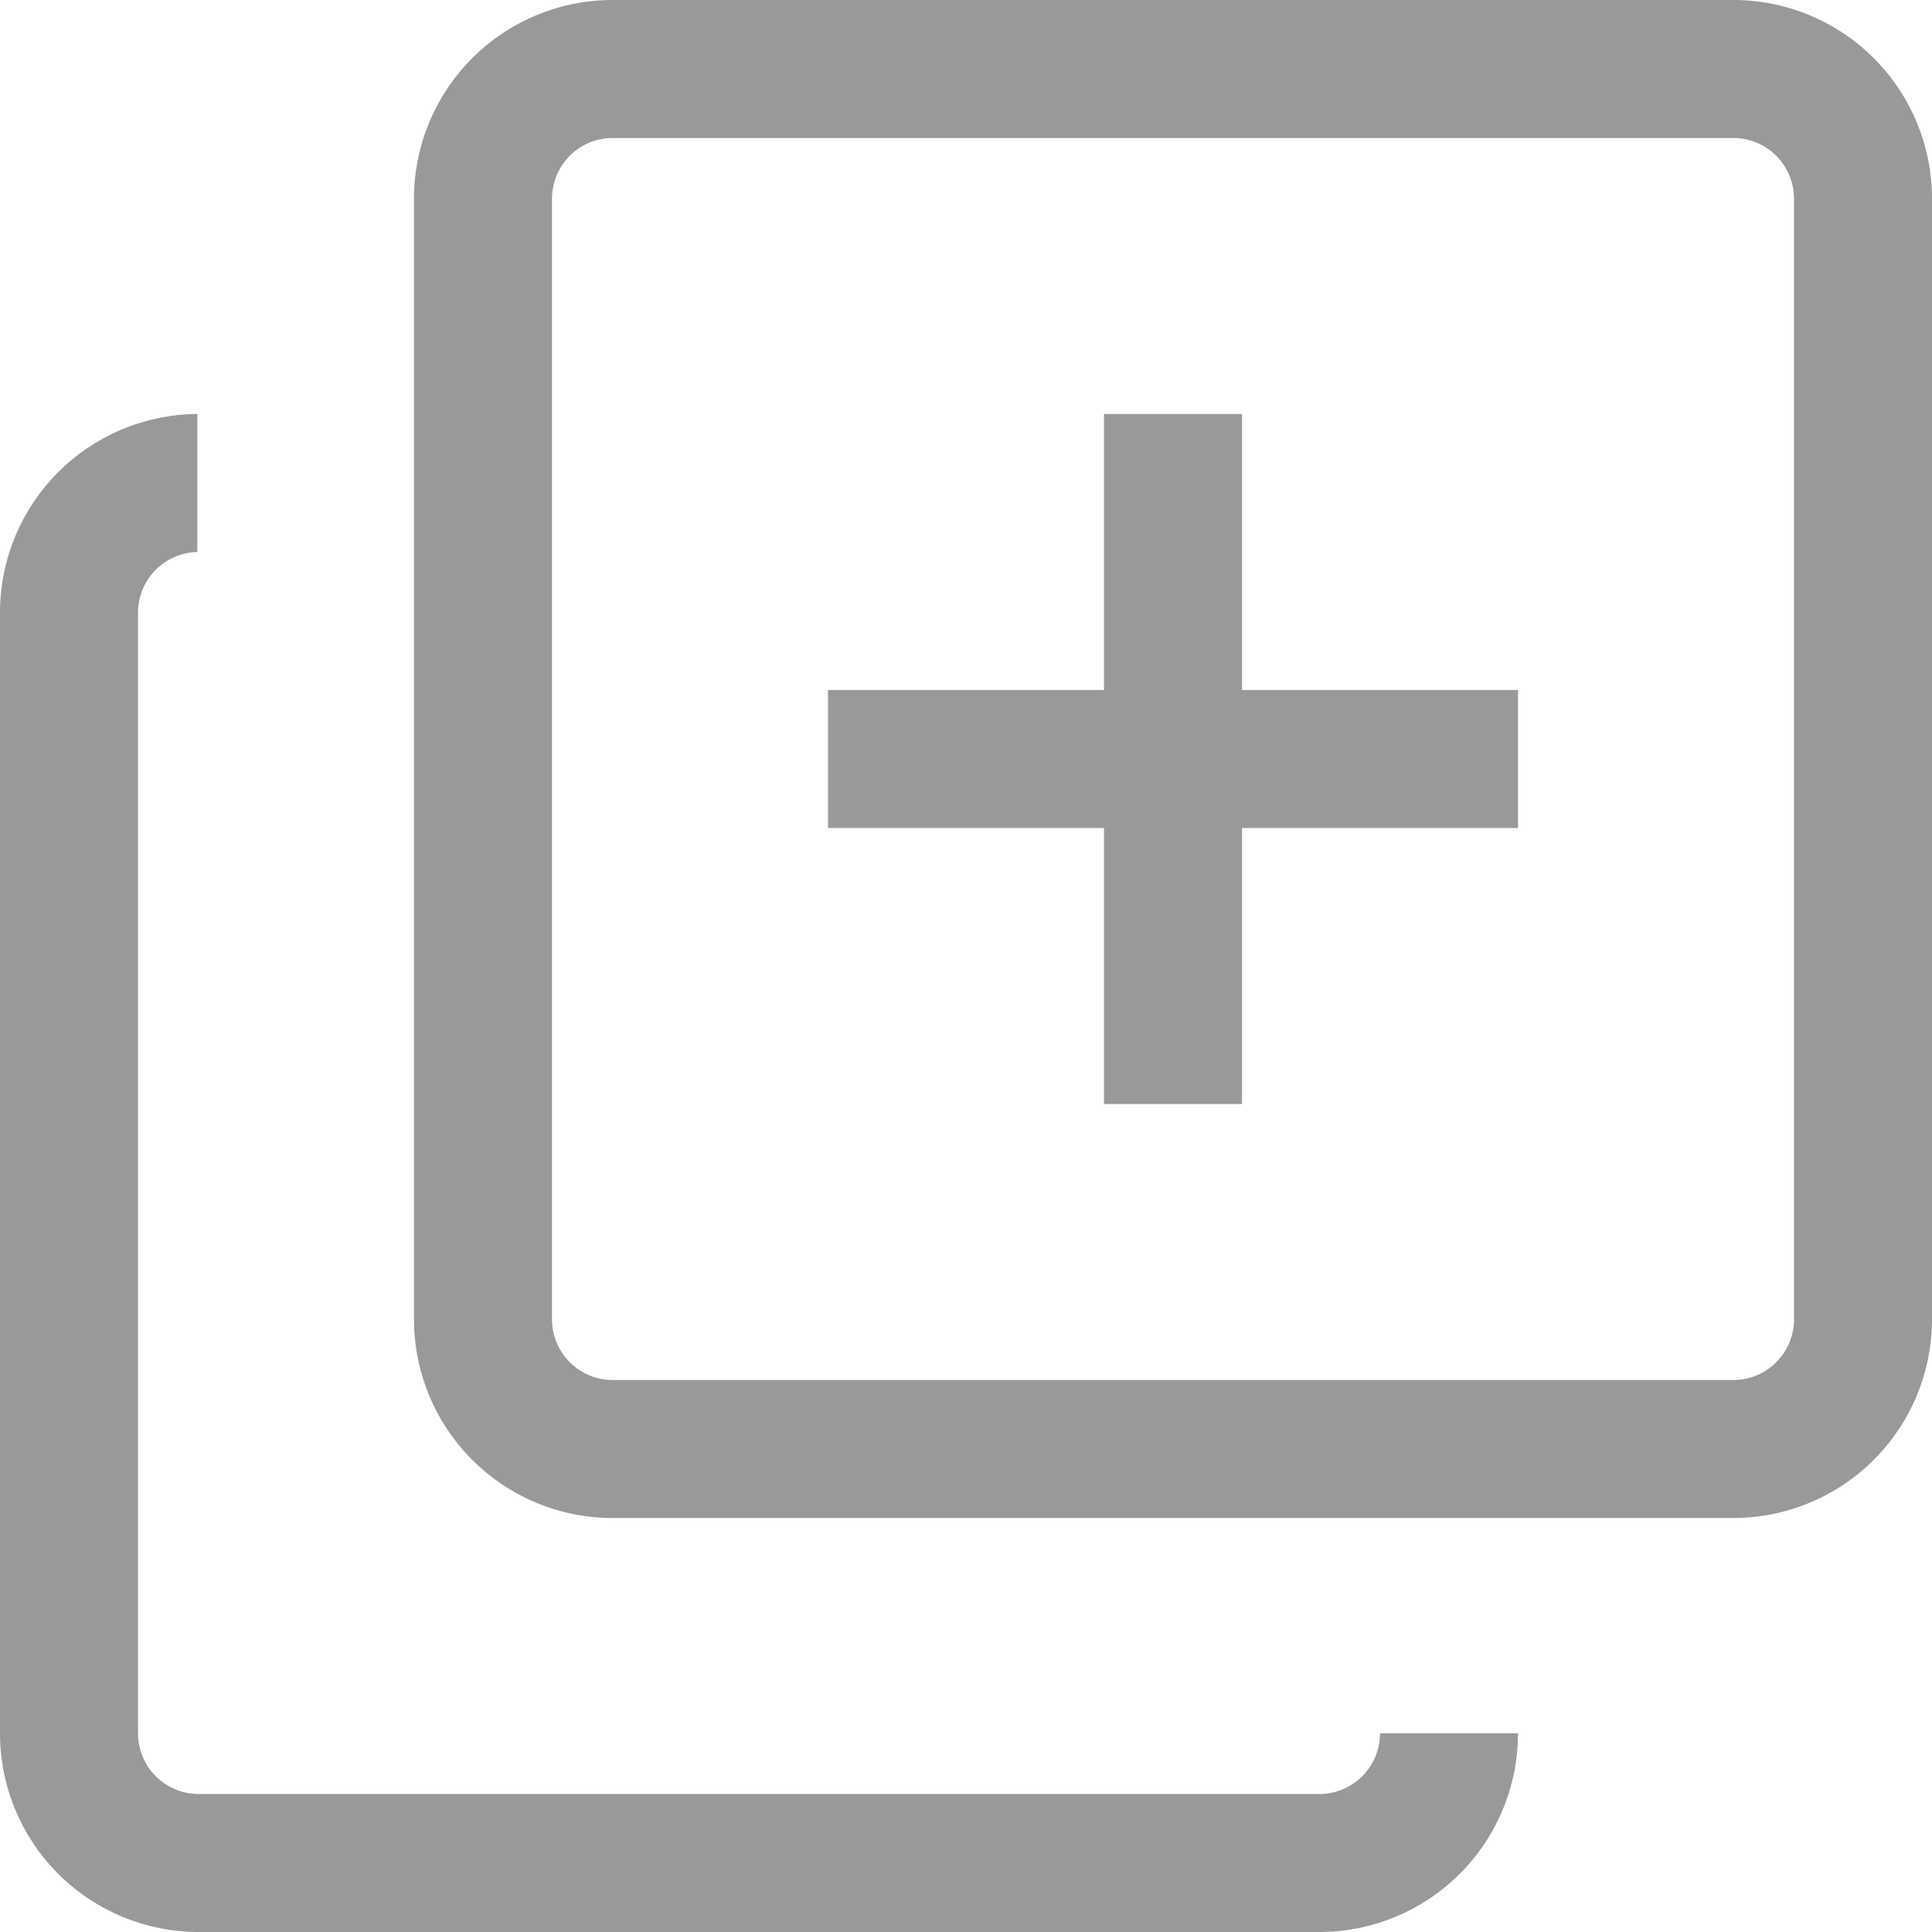
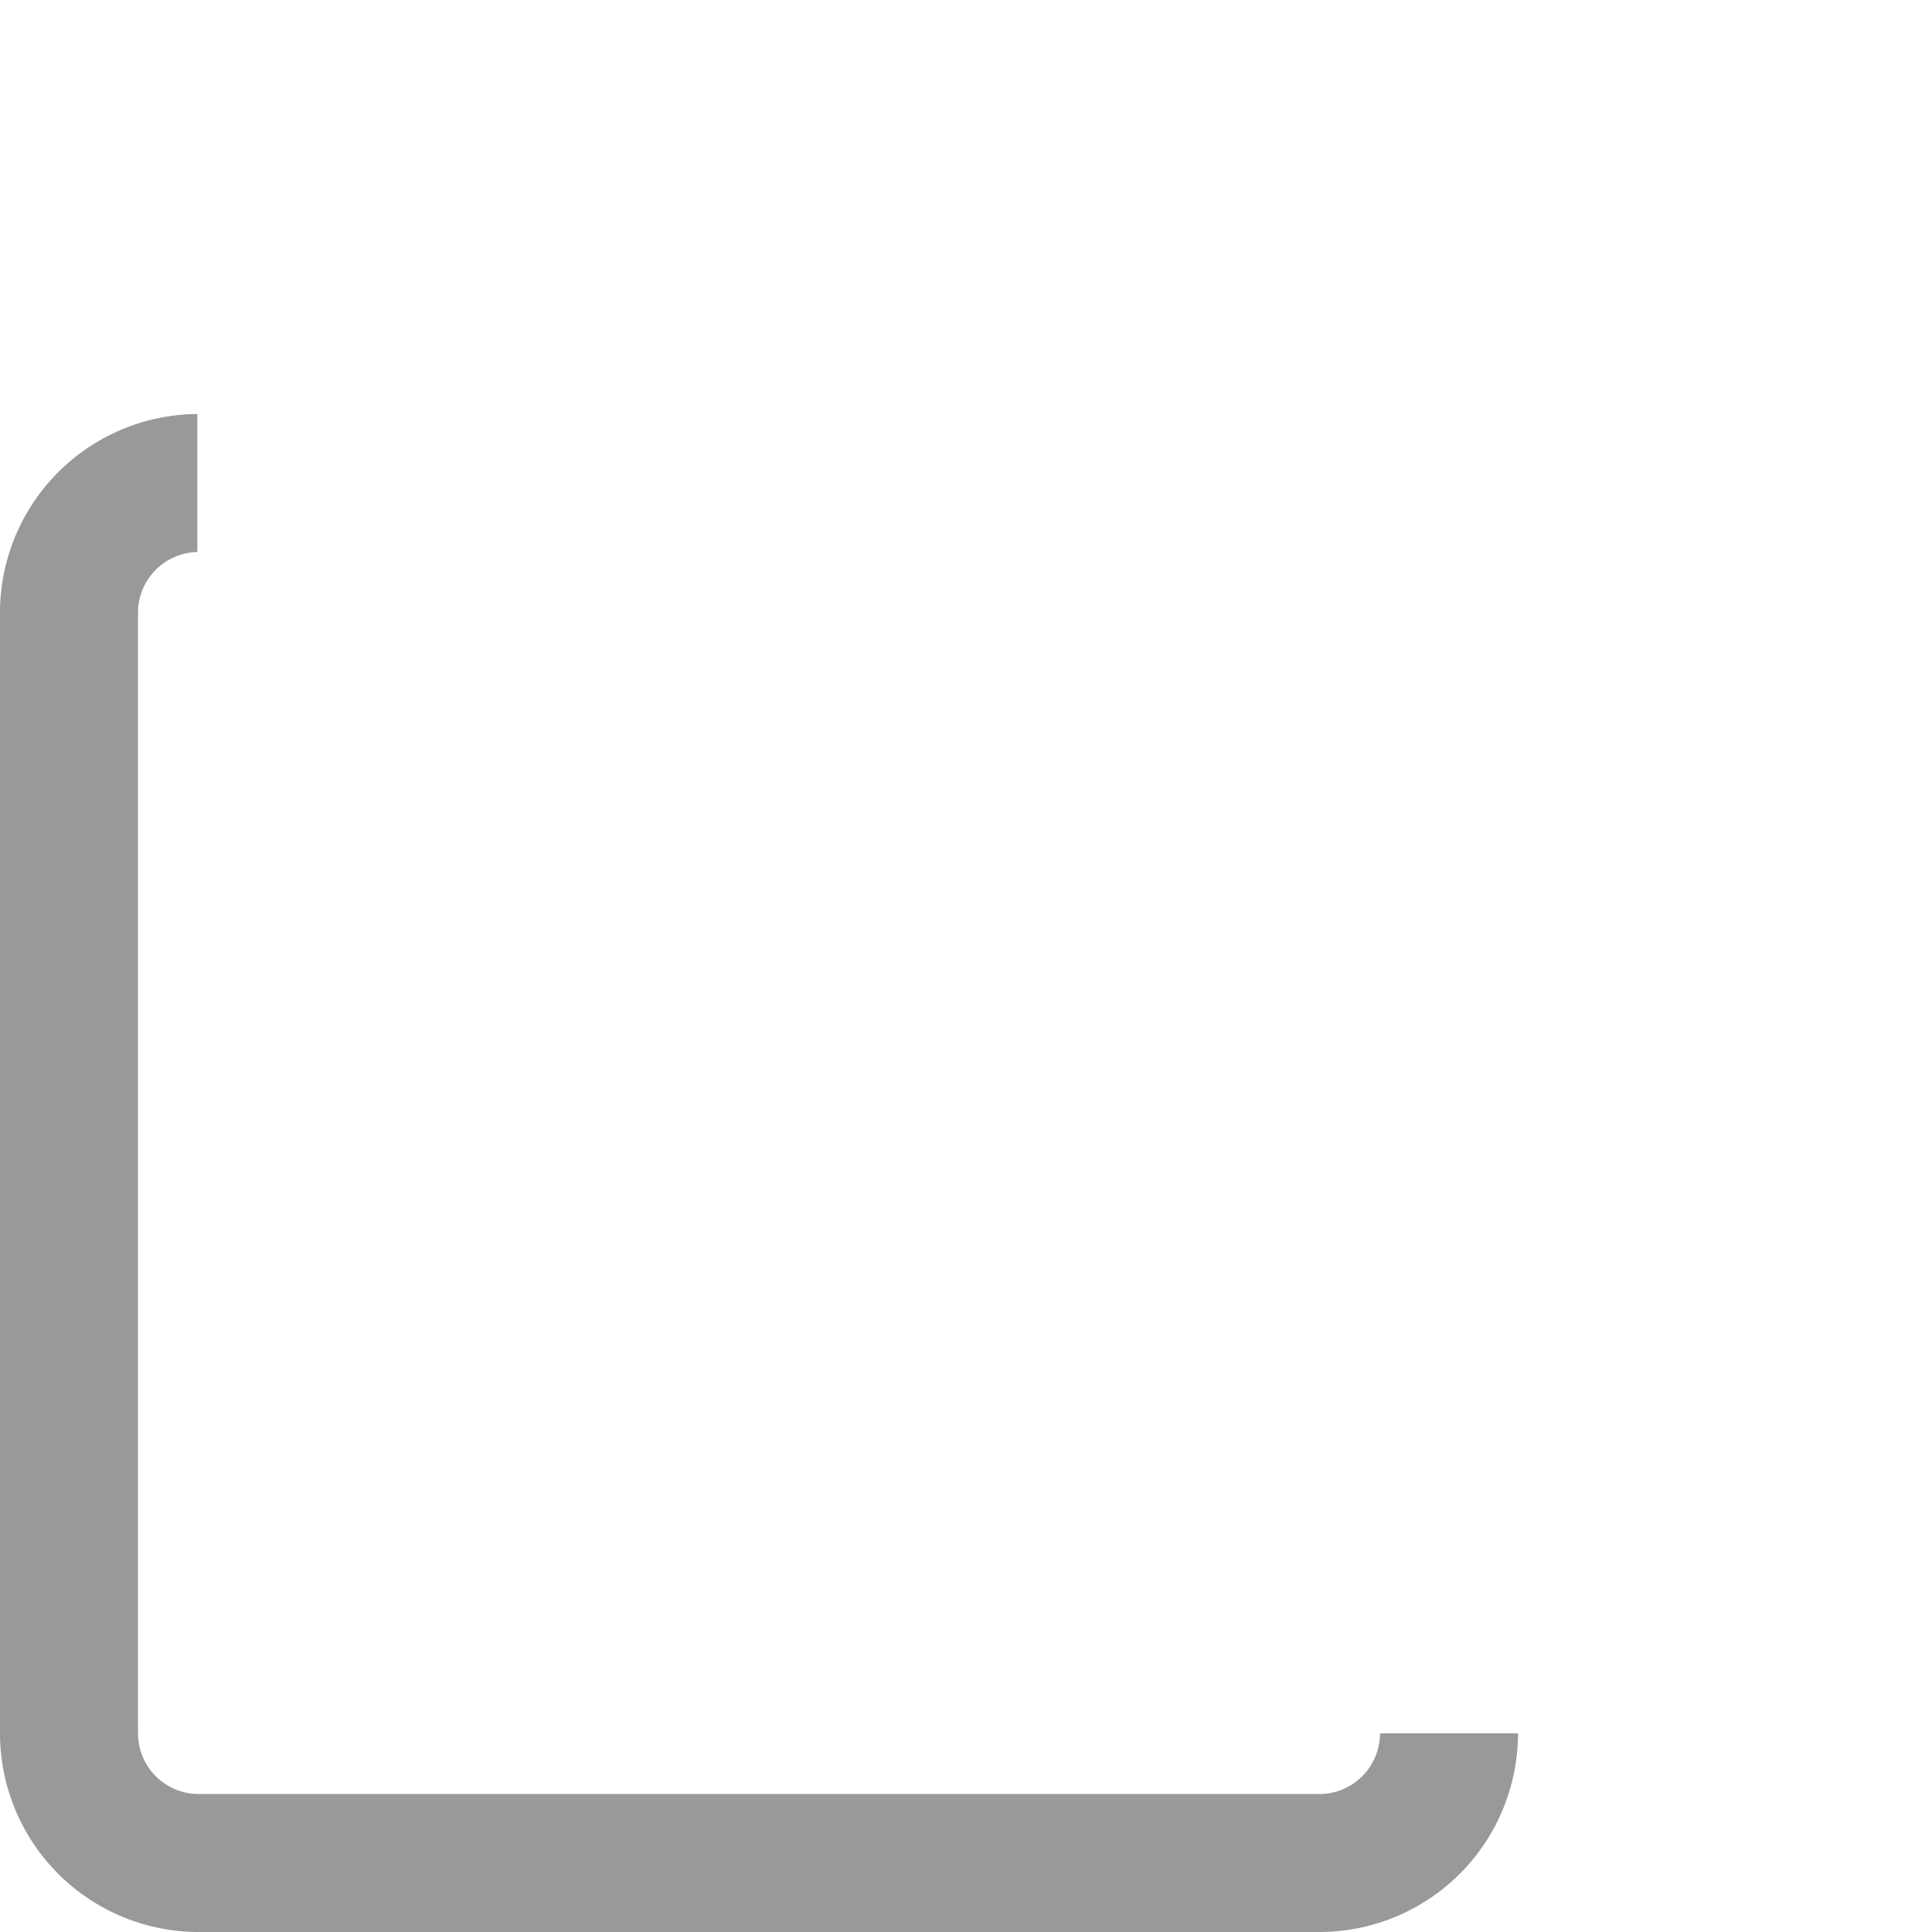
<svg xmlns="http://www.w3.org/2000/svg" viewBox="0 0 14 14">
  <defs>
    <style>.cls-1{fill:#999}</style>
  </defs>
  <g id="レイヤー_2" data-name="レイヤー 2">
    <g id="Isolation_Mode" data-name="Isolation Mode">
      <path class="cls-1" d="M1.43 3A1.44 1.44 0 0 0 0 4.44v8.12A1.44 1.44 0 0 0 1.43 14h8.14A1.44 1.44 0 0 0 11 12.56h-1a.44.44 0 0 1-.43.44H1.43a.44.44 0 0 1-.43-.44V4.44A.44.44 0 0 1 1.43 4z" />
-       <path class="cls-1" d="M12.57 0H4.43A1.44 1.44 0 0 0 3 1.44v8.12A1.44 1.44 0 0 0 4.43 11h8.14A1.44 1.44 0 0 0 14 9.56V1.44A1.44 1.44 0 0 0 12.57 0zM13 9.56a.44.44 0 0 1-.43.44H4.43A.44.44 0 0 1 4 9.56V1.44A.44.44 0 0 1 4.43 1h8.14a.44.44 0 0 1 .43.44z" />
-       <path class="cls-1" d="M6 5h5v1H6z" />
-       <path class="cls-1" transform="rotate(90 8.5 5.5)" d="M6 5h5v1H6z" />
    </g>
  </g>
</svg>